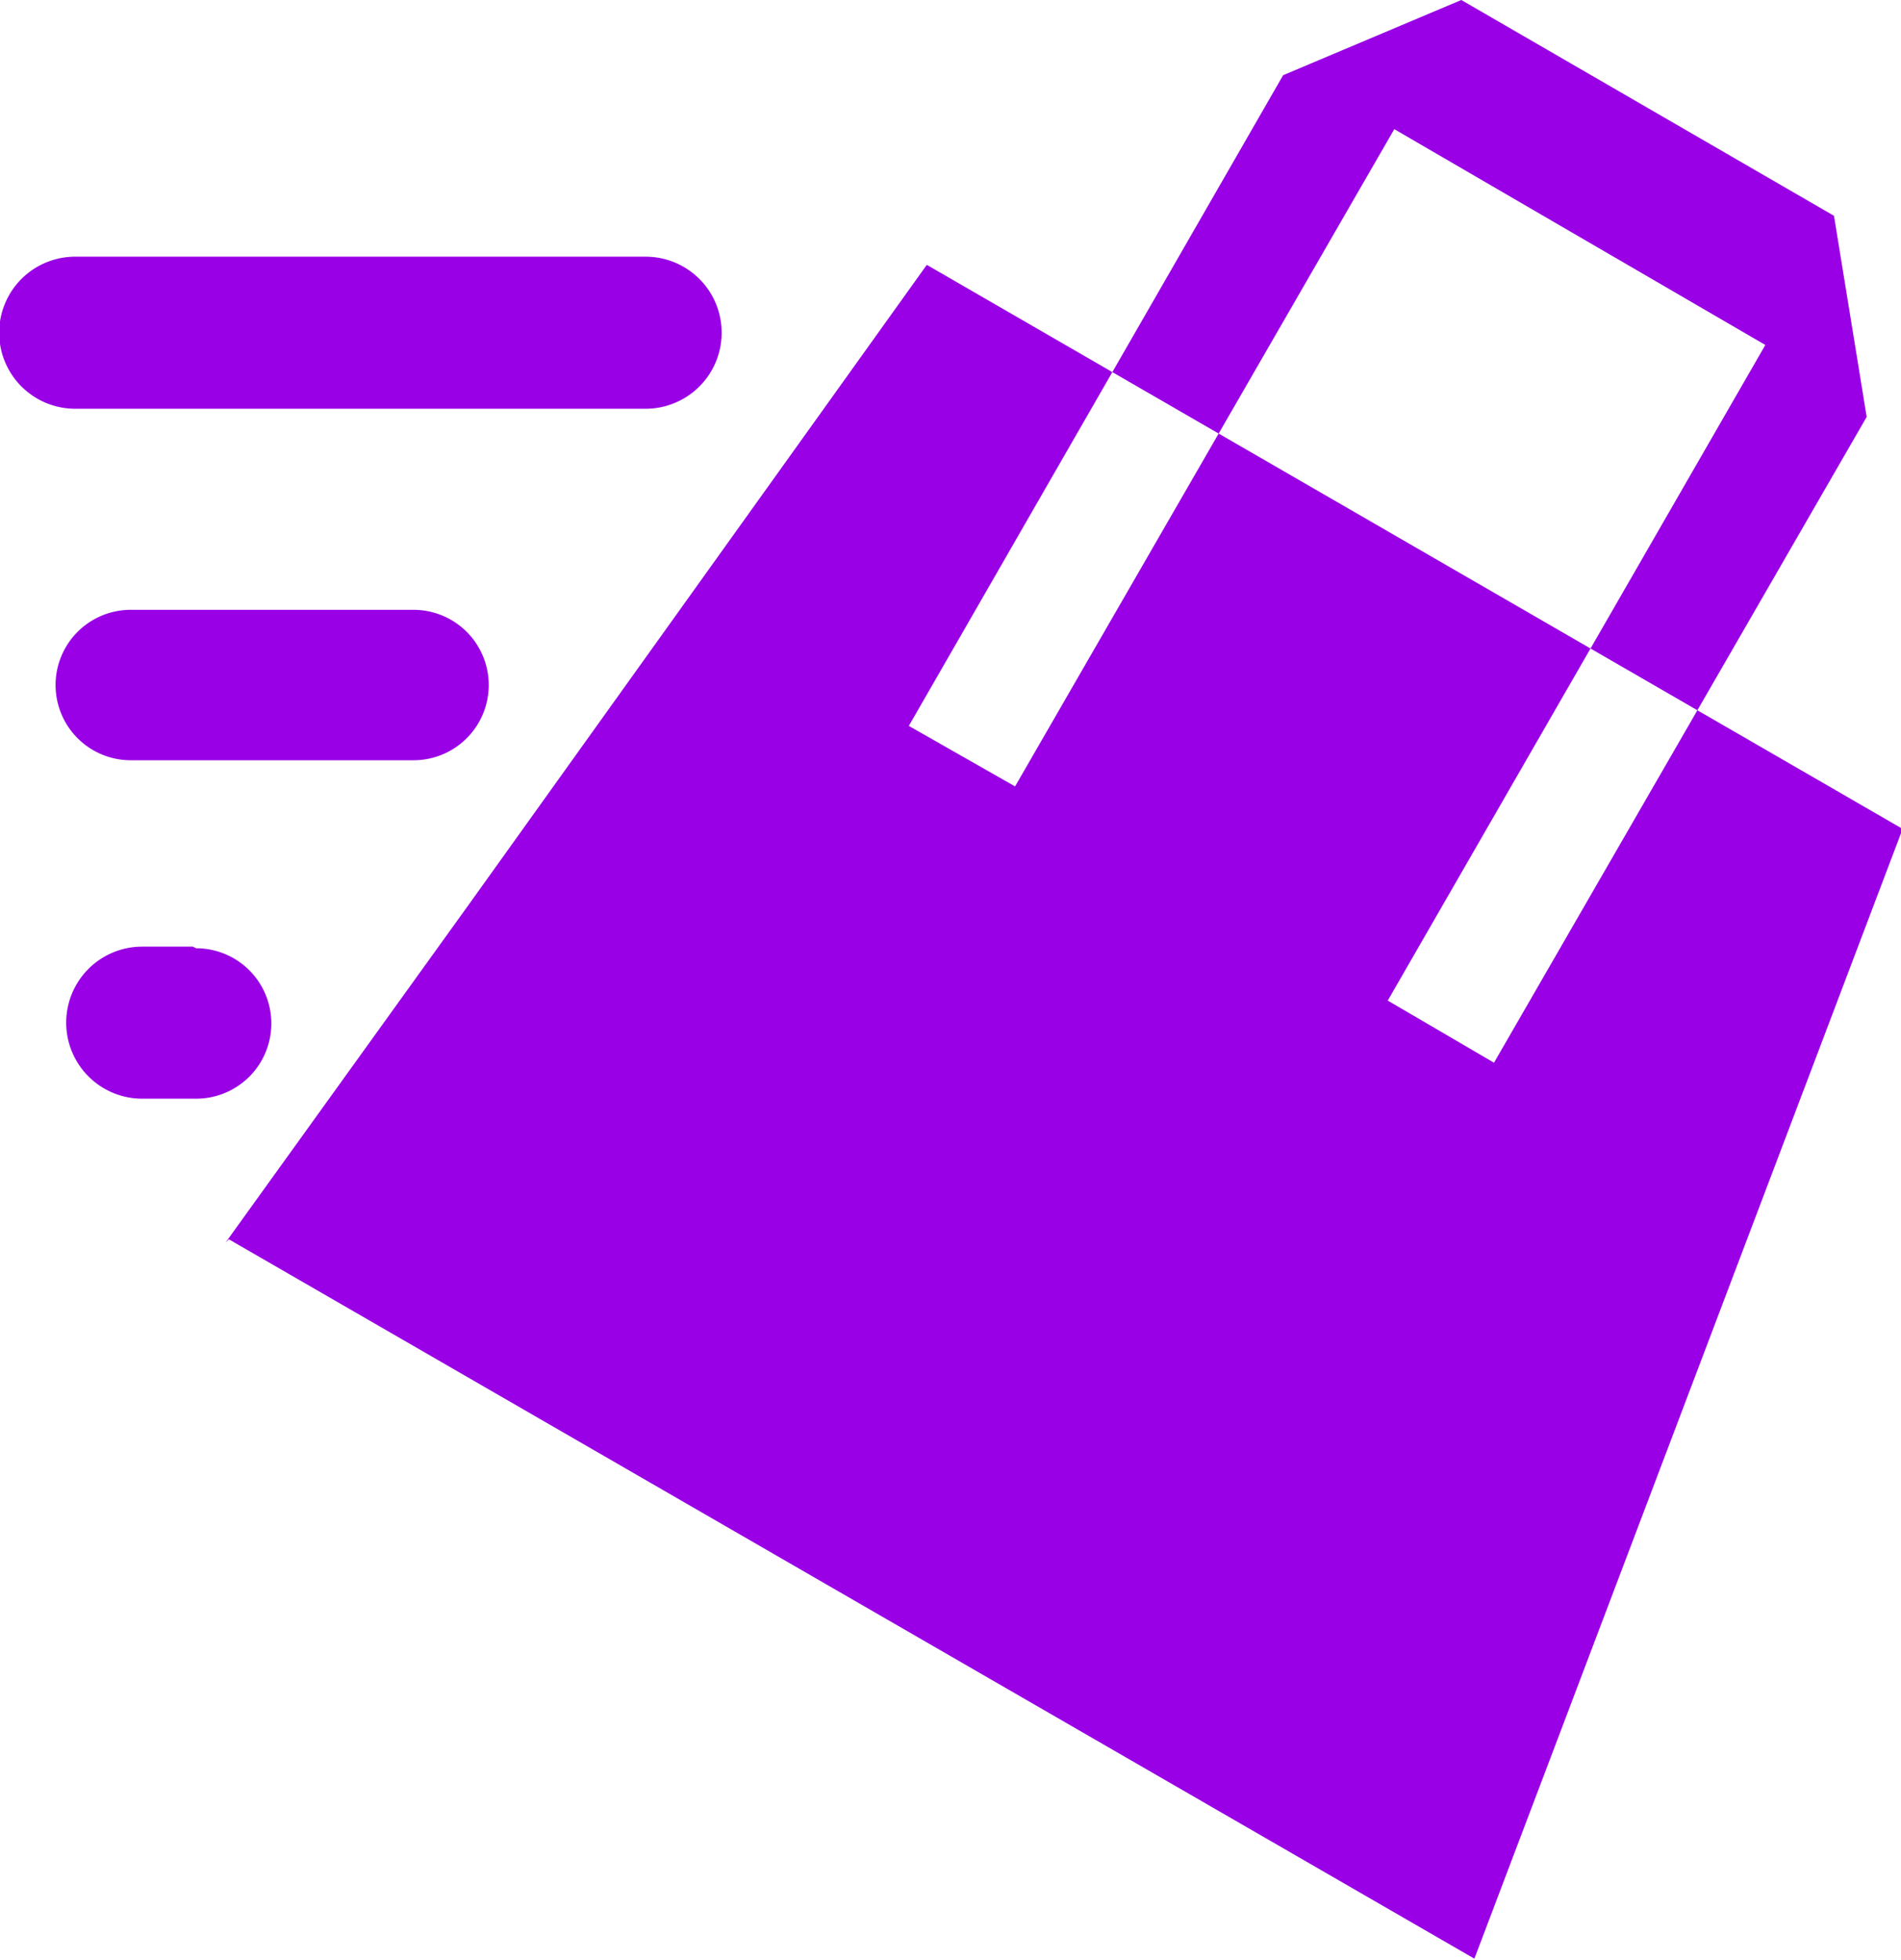
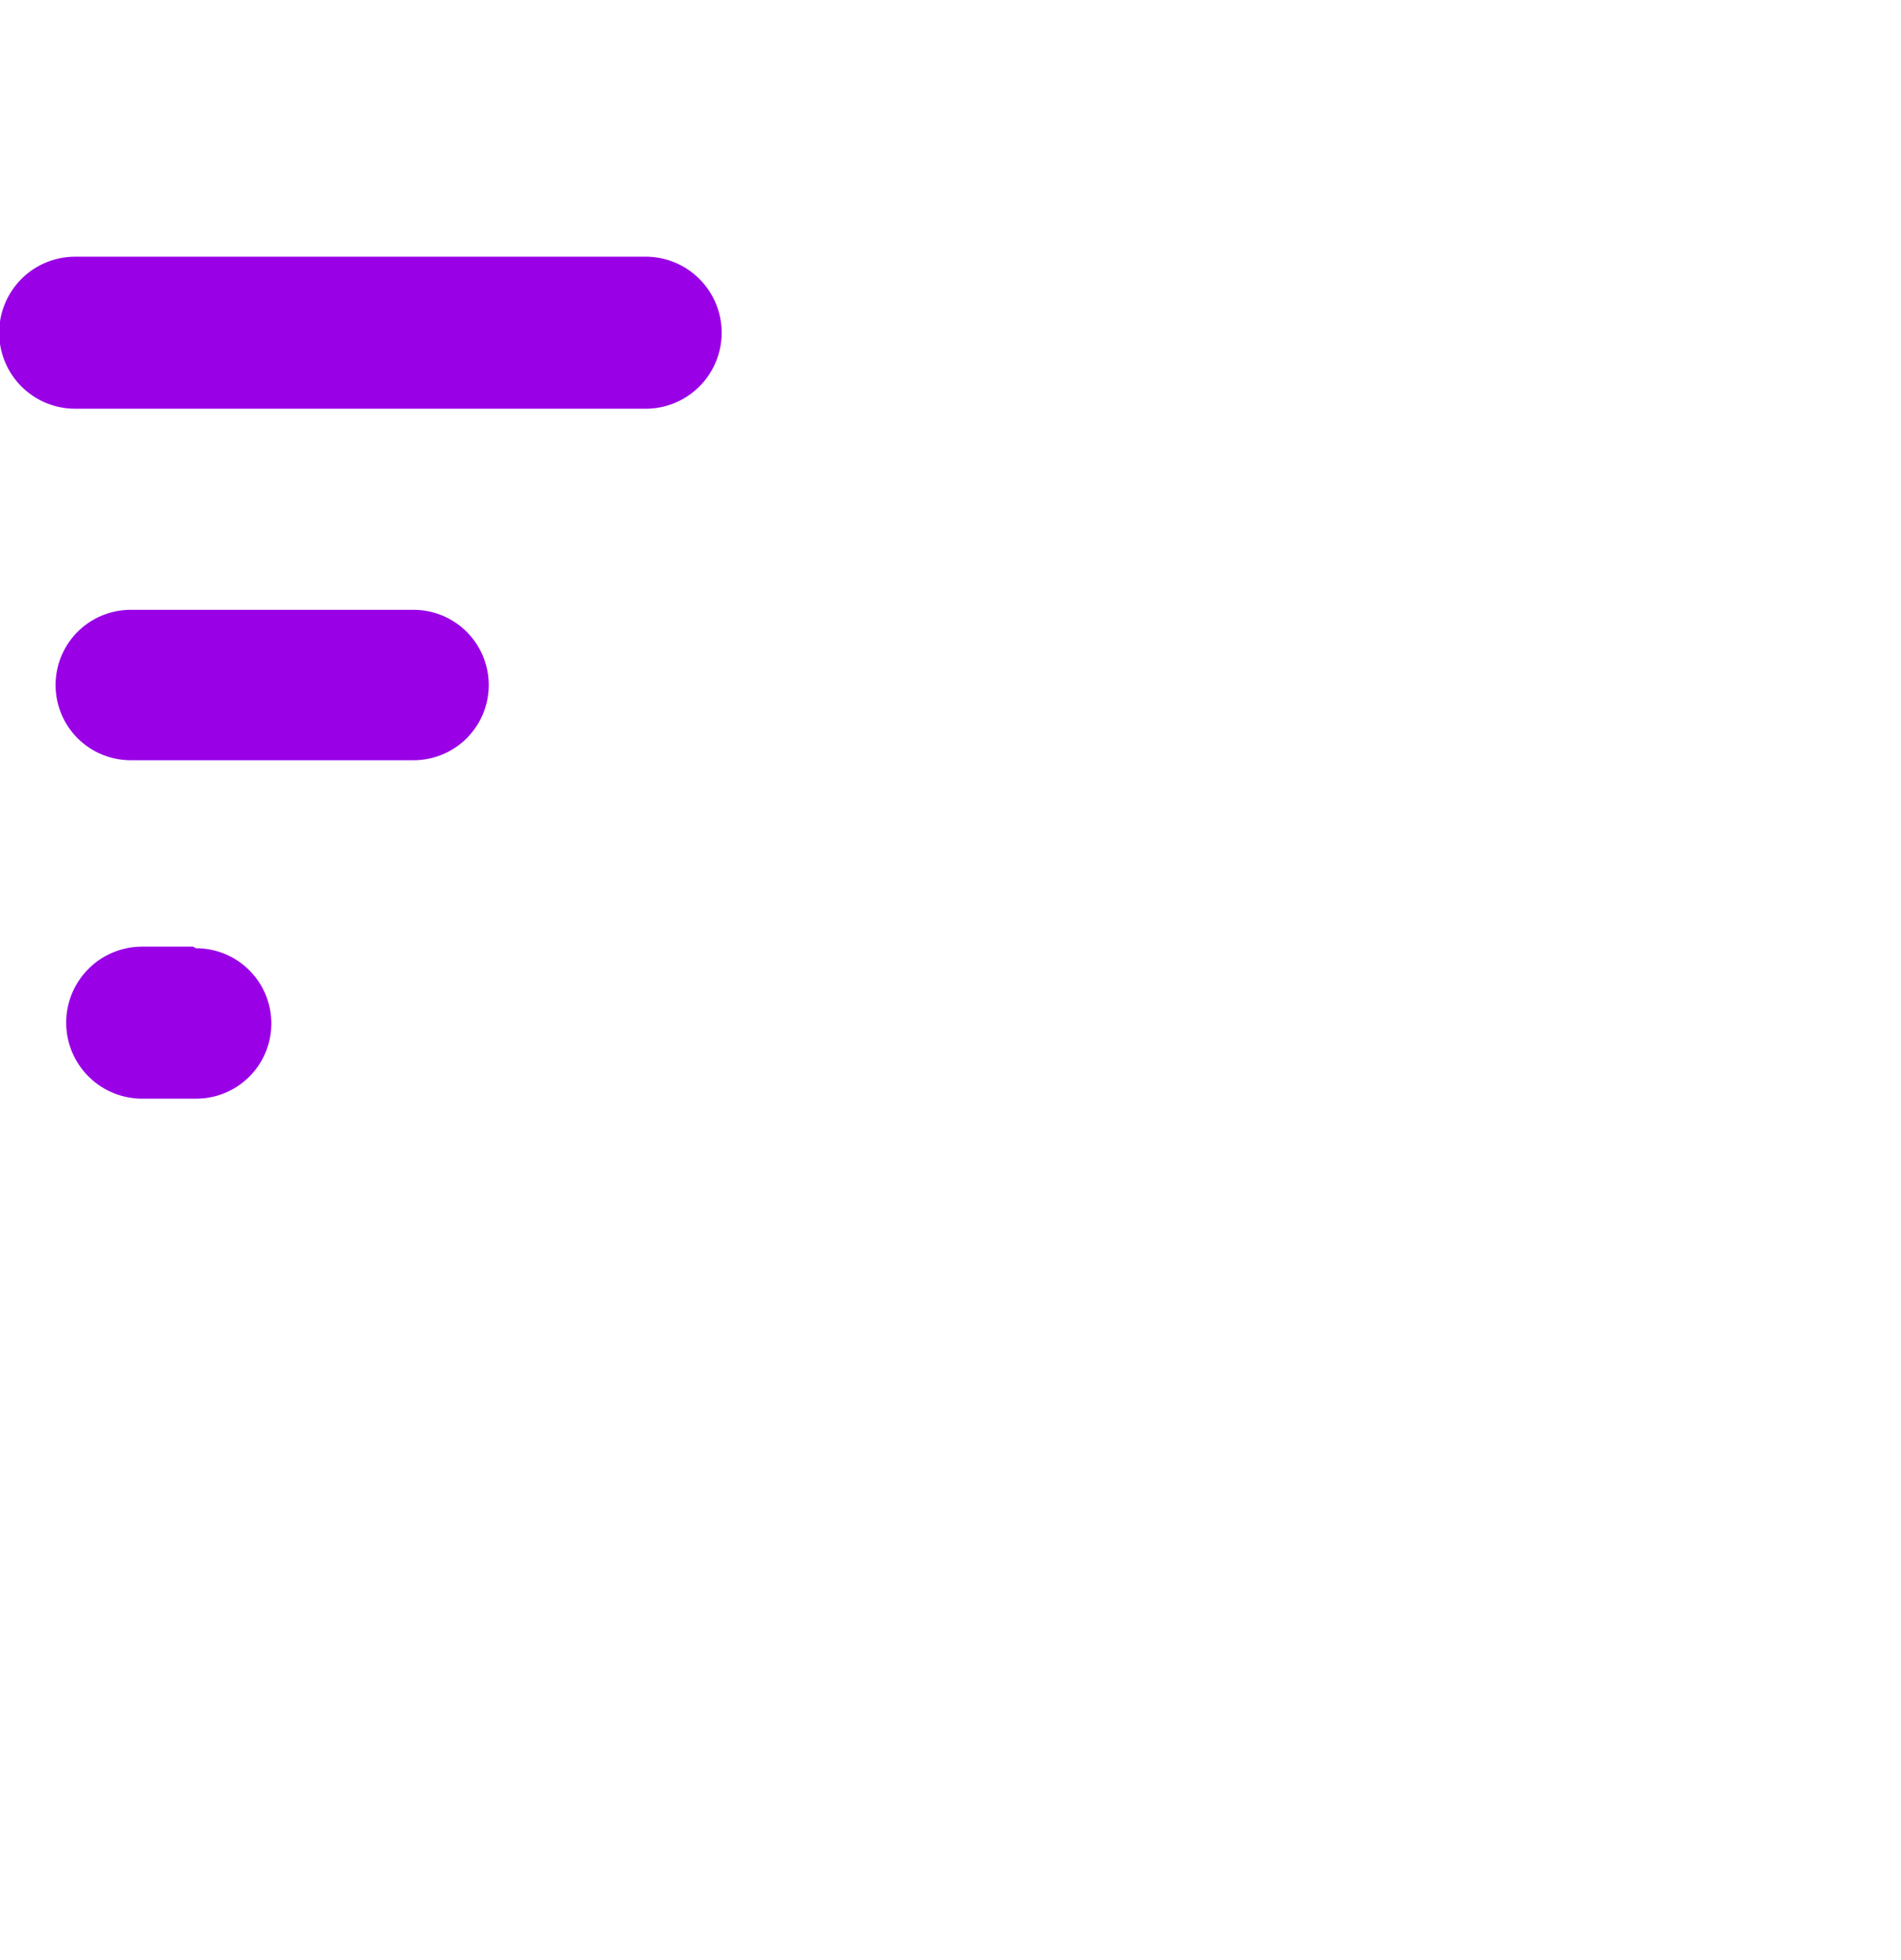
<svg xmlns="http://www.w3.org/2000/svg" xml:space="preserve" fill-rule="evenodd" clip-rule="evenodd" image-rendering="optimizeQuality" shape-rendering="geometricPrecision" text-rendering="geometricPrecision" viewBox="0 0 116.3 119.9">
  <g fill="#9900E6">
-     <path d="m55.6 44.4 6.5 3.7L85.3 7.9 108 21.1 84.9 61.2l6.5 3.8 22.8-39.5-2-12.3L89.4 0 78.5 4.6 55.6 44.4zM14 75.8l76.2 44 26.2-69.1-59.7-34.5-28 39.1L13.8 76z" />
    <path fill-rule="nonzero" d="M25.3 37.3a4.6 4.6 0 0 1 0 9.2H8a4.6 4.6 0 0 1 0-9.2h17.3zM12 58a4.6 4.6 0 1 1 0 9.2H8.7a4.6 4.6 0 0 1 0-9.3h3.1zm27.5-42.3a4.6 4.6 0 0 1 0 9.3H4.6a4.6 4.6 0 0 1 0-9.3h34.9z" />
  </g>
</svg>